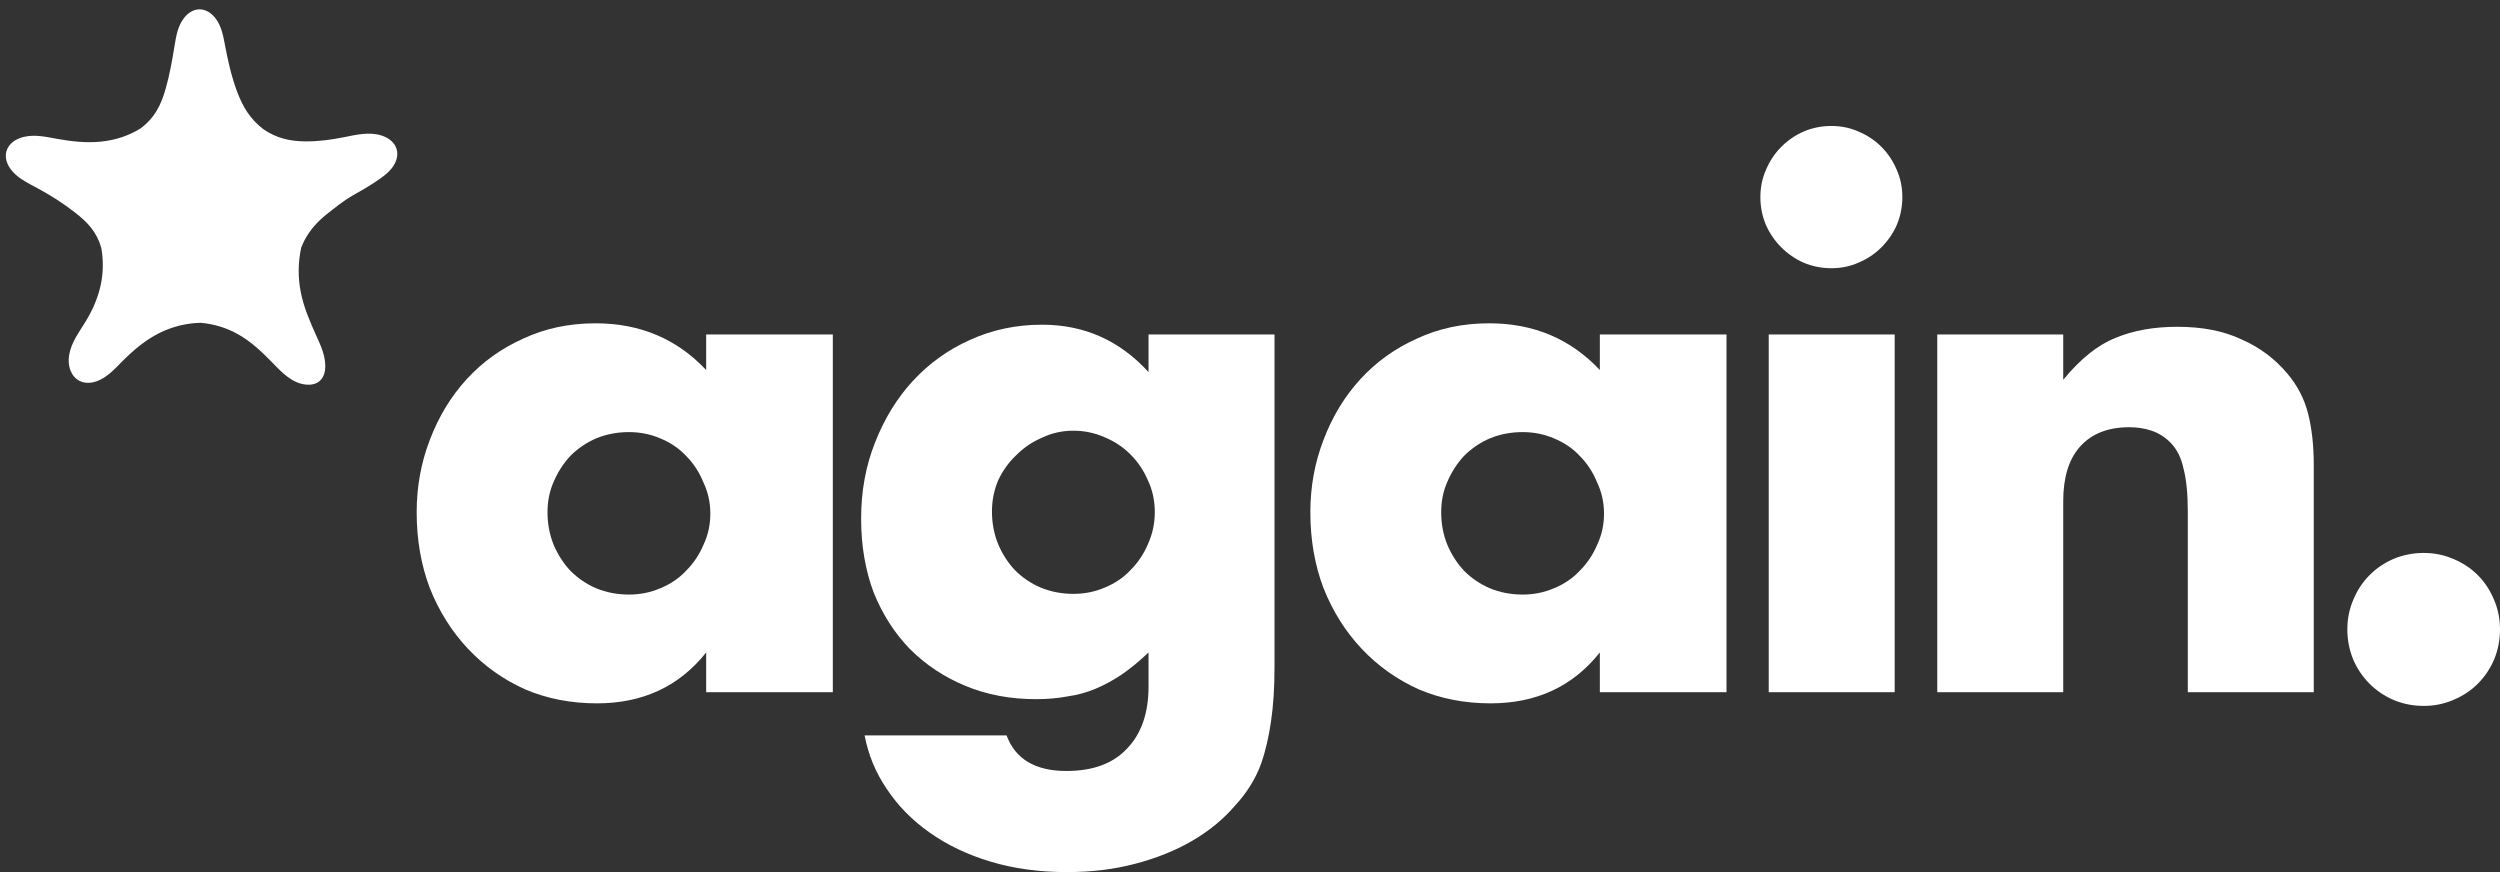
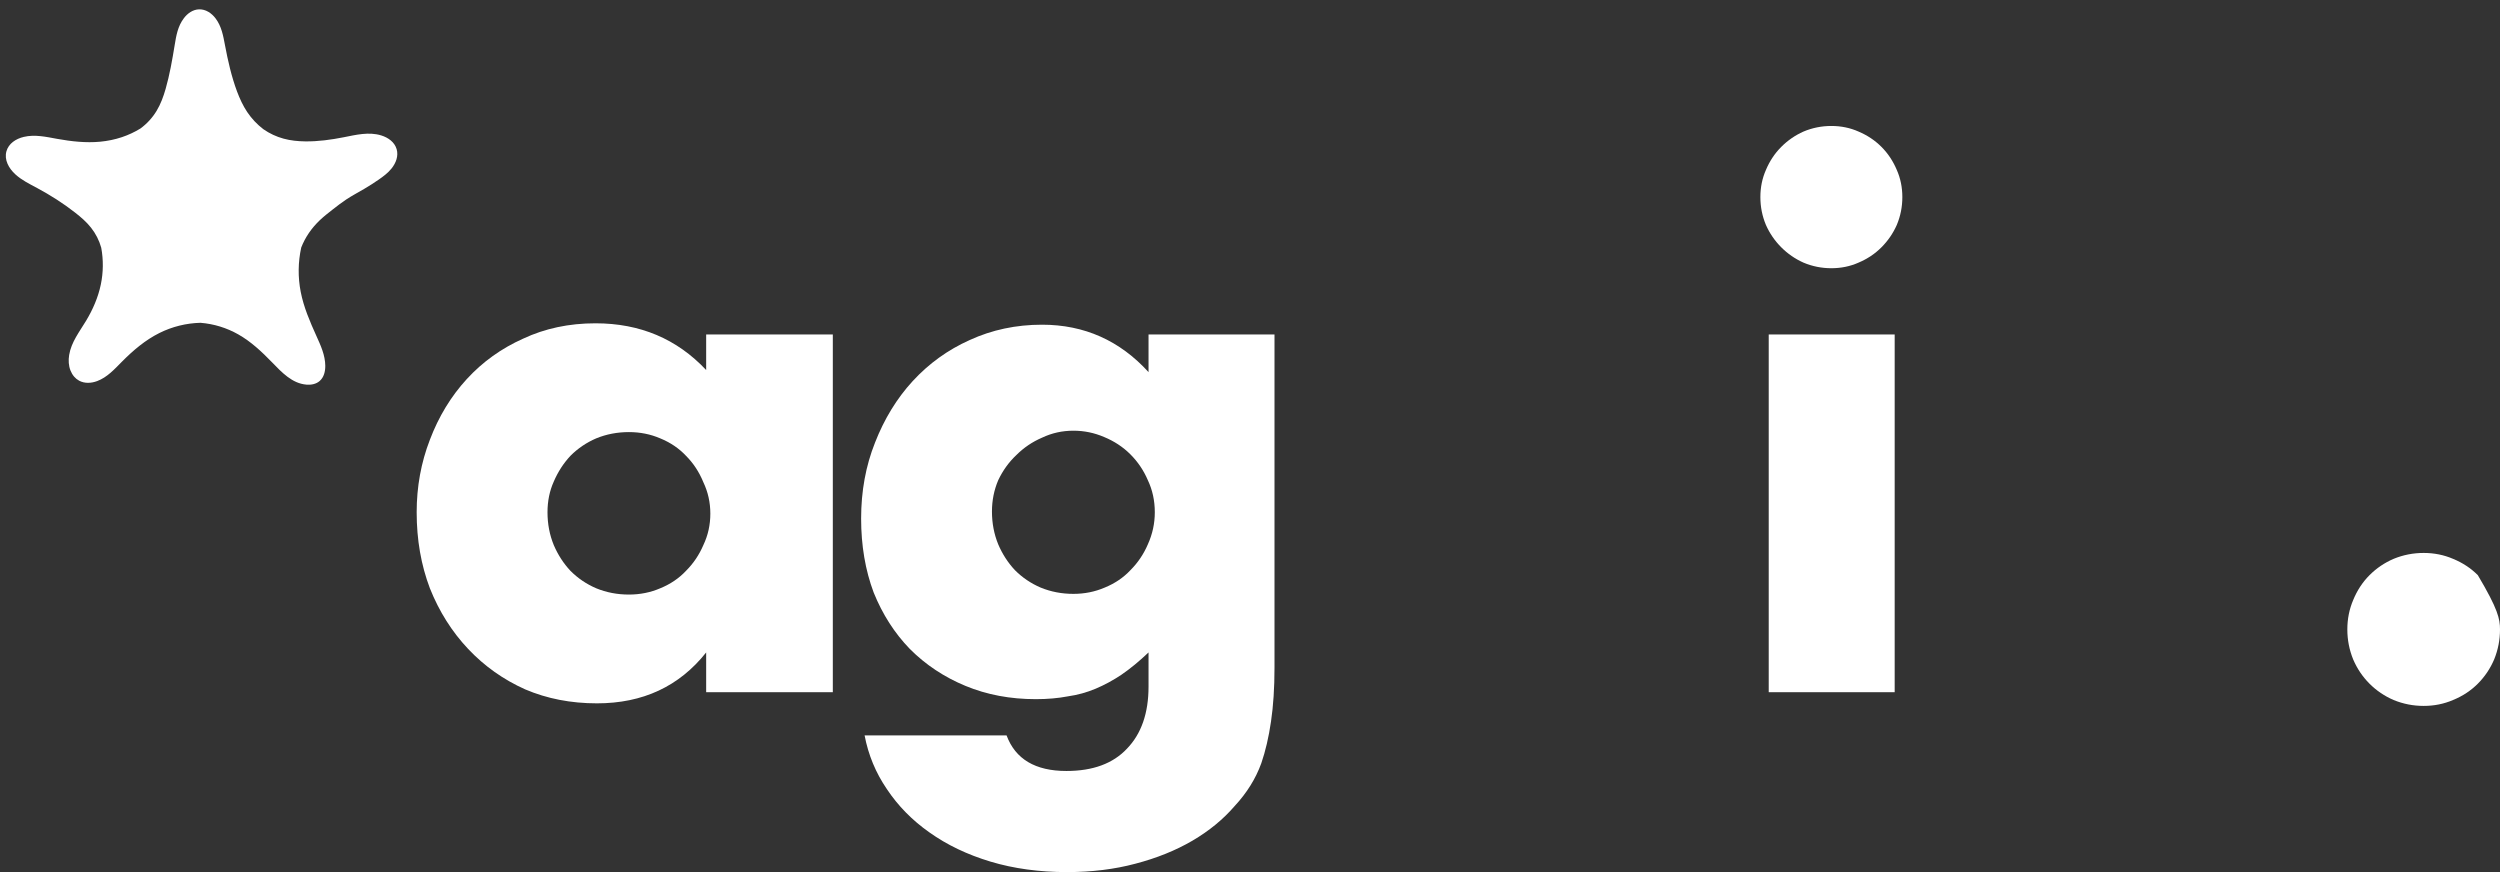
<svg xmlns="http://www.w3.org/2000/svg" viewBox="0 0 258 90" fill="none">
  <rect x="0" y="0" width="258" height="90" fill="#333333" stroke="none" />
  <g clip-path="url(#clip0_1012_46)">
    <path d="M20.538 0.965C21.224 0.942 21.832 1.348 22.248 1.9C22.862 2.714 23.032 3.675 23.216 4.649C23.517 6.256 23.889 7.907 24.462 9.44C24.741 10.183 25.072 10.904 25.512 11.562C25.964 12.237 26.526 12.835 27.175 13.331C27.812 13.776 28.519 14.106 29.262 14.308C29.989 14.507 30.742 14.581 31.495 14.591C32.828 14.608 34.155 14.424 35.47 14.165C36.742 13.914 38.065 13.583 39.343 13.975C40.068 14.198 40.722 14.669 40.933 15.392C41.138 16.09 40.867 16.817 40.408 17.388C40.035 17.852 39.566 18.201 39.083 18.536C38.597 18.872 38.096 19.193 37.589 19.491C36.966 19.857 36.325 20.194 35.722 20.593C35.249 20.906 34.8 21.256 34.352 21.605C33.893 21.963 33.433 22.321 33.01 22.721C32.592 23.119 32.213 23.556 31.887 24.032C31.565 24.503 31.296 25.01 31.087 25.545C30.757 27.049 30.738 28.604 31.032 30.115C31.341 31.702 31.985 33.195 32.651 34.667C33.096 35.649 33.559 36.655 33.569 37.745C33.574 38.336 33.428 38.941 32.983 39.324C32.615 39.641 32.117 39.734 31.633 39.695C30.151 39.577 29.084 38.431 28.075 37.391C27.016 36.299 25.903 35.252 24.587 34.507C23.394 33.832 22.064 33.422 20.686 33.313C19.208 33.35 17.765 33.712 16.455 34.364C15.001 35.089 13.744 36.154 12.588 37.321C11.819 38.097 11.065 38.941 10.028 39.327C9.416 39.555 8.734 39.595 8.162 39.285C7.971 39.182 7.803 39.043 7.661 38.88C7.498 38.694 7.372 38.48 7.28 38.251C7.076 37.742 7.047 37.18 7.138 36.63C7.354 35.314 8.195 34.243 8.87 33.126C9.58 31.951 10.129 30.689 10.406 29.356C10.663 28.117 10.681 26.83 10.447 25.564C10.236 24.811 9.879 24.11 9.398 23.501C8.928 22.904 8.35 22.407 7.752 21.941C6.526 20.982 5.207 20.142 3.829 19.403C3.054 18.987 2.249 18.598 1.591 17.998C0.901 17.369 0.416 16.49 0.665 15.608C0.89 14.81 1.641 14.32 2.457 14.127C3.601 13.856 4.767 14.125 5.904 14.331C7.371 14.596 8.858 14.763 10.337 14.624C11.099 14.552 11.852 14.399 12.578 14.156C13.242 13.933 13.881 13.637 14.483 13.269C15.163 12.774 15.734 12.149 16.165 11.433C16.585 10.736 16.865 9.965 17.091 9.179C17.509 7.726 17.781 6.162 18.024 4.668C18.185 3.676 18.347 2.712 18.973 1.882C19.357 1.372 19.904 0.986 20.538 0.965Z" fill="white" />
    <path d="M56.502 52.867C56.502 54.067 56.717 55.194 57.148 56.249C57.579 57.257 58.154 58.145 58.872 58.912C59.638 59.68 60.524 60.279 61.529 60.711C62.583 61.143 63.708 61.359 64.905 61.359C66.054 61.359 67.131 61.143 68.136 60.711C69.19 60.279 70.076 59.68 70.794 58.912C71.56 58.145 72.158 57.257 72.589 56.249C73.068 55.242 73.307 54.163 73.307 53.011C73.307 51.86 73.068 50.78 72.589 49.773C72.158 48.717 71.56 47.806 70.794 47.038C70.076 46.271 69.19 45.671 68.136 45.239C67.131 44.807 66.054 44.592 64.905 44.592C63.708 44.592 62.583 44.807 61.529 45.239C60.524 45.671 59.638 46.271 58.872 47.038C58.154 47.806 57.579 48.694 57.148 49.701C56.717 50.66 56.502 51.716 56.502 52.867ZM72.876 34.517H85.947V71.434H72.876V67.332C70.1 70.834 66.341 72.585 61.601 72.585C58.92 72.585 56.454 72.105 54.204 71.146C51.953 70.138 49.99 68.747 48.315 66.972C46.639 65.197 45.322 63.11 44.364 60.711C43.455 58.312 43 55.698 43 52.867C43 50.229 43.455 47.734 44.364 45.383C45.274 42.984 46.543 40.898 48.171 39.122C49.799 37.347 51.738 35.956 53.988 34.949C56.239 33.893 58.728 33.365 61.457 33.365C66.054 33.365 69.86 34.973 72.876 38.187V34.517Z" fill="white" />
    <path d="M102.37 52.795C102.37 53.995 102.586 55.122 103.017 56.178C103.447 57.185 104.022 58.073 104.74 58.84C105.506 59.608 106.392 60.208 107.397 60.639C108.451 61.071 109.576 61.287 110.773 61.287C111.922 61.287 112.999 61.071 114.005 60.639C115.058 60.208 115.944 59.608 116.662 58.84C117.428 58.073 118.027 57.185 118.458 56.178C118.936 55.122 119.176 54.019 119.176 52.867C119.176 51.668 118.936 50.565 118.458 49.557C118.027 48.55 117.428 47.662 116.662 46.894C115.896 46.127 114.986 45.527 113.933 45.095C112.928 44.664 111.874 44.448 110.773 44.448C109.624 44.448 108.547 44.688 107.541 45.167C106.536 45.599 105.65 46.199 104.884 46.966C104.118 47.686 103.495 48.55 103.017 49.557C102.586 50.565 102.37 51.644 102.37 52.795ZM131.528 34.517V68.915C131.528 70.978 131.409 72.825 131.169 74.456C130.93 76.087 130.595 77.526 130.164 78.774C129.589 80.357 128.68 81.82 127.435 83.164C126.238 84.555 124.778 85.754 123.054 86.762C121.33 87.769 119.367 88.561 117.165 89.136C115.01 89.712 112.664 90 110.127 90C107.254 90 104.621 89.64 102.227 88.921C99.833 88.201 97.726 87.194 95.907 85.898C94.135 84.651 92.675 83.164 91.526 81.436C90.376 79.757 89.611 77.91 89.227 75.895H103.878C104.788 78.342 106.847 79.565 110.055 79.565C112.784 79.565 114.867 78.798 116.303 77.263C117.787 75.727 118.529 73.593 118.529 70.858V67.332C117.572 68.243 116.638 69.011 115.728 69.635C114.867 70.21 113.981 70.69 113.071 71.074C112.161 71.458 111.204 71.722 110.198 71.865C109.193 72.057 108.092 72.153 106.895 72.153C104.261 72.153 101.844 71.698 99.641 70.786C97.439 69.874 95.523 68.603 93.896 66.972C92.316 65.341 91.071 63.398 90.161 61.143C89.299 58.84 88.868 56.297 88.868 53.515C88.868 50.684 89.347 48.07 90.305 45.671C91.262 43.224 92.555 41.113 94.183 39.338C95.859 37.515 97.822 36.1 100.072 35.093C102.37 34.037 104.86 33.509 107.541 33.509C111.898 33.509 115.561 35.141 118.529 38.403V34.517H131.528Z" fill="white" />
-     <path d="M148.73 52.867C148.73 54.067 148.945 55.194 149.376 56.249C149.807 57.257 150.381 58.145 151.1 58.912C151.866 59.68 152.751 60.279 153.757 60.711C154.81 61.143 155.935 61.359 157.132 61.359C158.281 61.359 159.359 61.143 160.364 60.711C161.417 60.279 162.303 59.68 163.021 58.912C163.787 58.145 164.386 57.257 164.817 56.249C165.296 55.242 165.535 54.163 165.535 53.011C165.535 51.86 165.296 50.78 164.817 49.773C164.386 48.717 163.787 47.806 163.021 47.038C162.303 46.271 161.417 45.671 160.364 45.239C159.359 44.807 158.281 44.592 157.132 44.592C155.935 44.592 154.81 44.807 153.757 45.239C152.751 45.671 151.866 46.271 151.1 47.038C150.381 47.806 149.807 48.694 149.376 49.701C148.945 50.66 148.73 51.716 148.73 52.867ZM165.104 34.517H178.175V71.434H165.104V67.332C162.327 70.834 158.569 72.585 153.829 72.585C151.147 72.585 148.682 72.105 146.431 71.146C144.181 70.138 142.218 68.747 140.542 66.972C138.866 65.197 137.55 63.11 136.592 60.711C135.683 58.312 135.228 55.698 135.228 52.867C135.228 50.229 135.683 47.734 136.592 45.383C137.502 42.984 138.771 40.898 140.399 39.122C142.026 37.347 143.966 35.956 146.216 34.949C148.466 33.893 150.956 33.365 153.685 33.365C158.281 33.365 162.088 34.973 165.104 38.187V34.517Z" fill="white" />
    <path d="M195.531 34.517V71.434H182.532V34.517H195.531ZM181.671 20.34C181.671 19.333 181.862 18.397 182.245 17.534C182.628 16.622 183.155 15.831 183.825 15.159C184.495 14.487 185.261 13.96 186.123 13.576C187.033 13.192 187.991 13 188.996 13C190.001 13 190.935 13.192 191.797 13.576C192.707 13.96 193.497 14.487 194.167 15.159C194.837 15.831 195.364 16.622 195.747 17.534C196.13 18.397 196.322 19.333 196.322 20.34C196.322 21.348 196.13 22.307 195.747 23.219C195.364 24.082 194.837 24.85 194.167 25.521C193.497 26.193 192.707 26.721 191.797 27.105C190.935 27.488 190.001 27.68 188.996 27.68C187.991 27.68 187.033 27.488 186.123 27.105C185.261 26.721 184.495 26.193 183.825 25.521C183.155 24.85 182.628 24.082 182.245 23.219C181.862 22.307 181.671 21.348 181.671 20.34Z" fill="white" />
-     <path d="M199.926 34.517H212.925V39.194C214.697 37.035 216.492 35.596 218.311 34.877C220.131 34.109 222.261 33.725 224.703 33.725C227.289 33.725 229.491 34.157 231.311 35.021C233.178 35.836 234.758 37.011 236.051 38.547C237.104 39.794 237.822 41.185 238.205 42.721C238.588 44.256 238.78 46.007 238.78 47.974V71.434H225.781V52.795C225.781 50.972 225.637 49.509 225.35 48.406C225.11 47.254 224.655 46.343 223.985 45.671C223.41 45.095 222.764 44.688 222.046 44.448C221.328 44.208 220.562 44.088 219.748 44.088C217.545 44.088 215.846 44.76 214.649 46.103C213.5 47.398 212.925 49.269 212.925 51.716V71.434H199.926V34.517Z" fill="white" />
-     <path d="M242.245 64.957C242.245 63.878 242.447 62.866 242.851 61.921C243.255 60.932 243.816 60.077 244.534 59.357C245.252 58.638 246.083 58.076 247.025 57.671C248.013 57.266 249.045 57.064 250.122 57.064C251.2 57.064 252.21 57.266 253.152 57.671C254.14 58.076 254.993 58.638 255.711 59.357C256.429 60.077 256.99 60.932 257.394 61.921C257.798 62.866 258 63.878 258 64.957C258 66.037 257.798 67.071 257.394 68.06C256.99 69.005 256.429 69.837 255.711 70.557C254.993 71.276 254.14 71.838 253.152 72.243C252.21 72.648 251.2 72.85 250.122 72.85C249.045 72.85 248.013 72.648 247.025 72.243C246.083 71.838 245.252 71.276 244.534 70.557C243.816 69.837 243.255 69.005 242.851 68.06C242.447 67.071 242.245 66.037 242.245 64.957Z" fill="white" />
+     <path d="M242.245 64.957C242.245 63.878 242.447 62.866 242.851 61.921C243.255 60.932 243.816 60.077 244.534 59.357C245.252 58.638 246.083 58.076 247.025 57.671C248.013 57.266 249.045 57.064 250.122 57.064C251.2 57.064 252.21 57.266 253.152 57.671C254.14 58.076 254.993 58.638 255.711 59.357C257.798 62.866 258 63.878 258 64.957C258 66.037 257.798 67.071 257.394 68.06C256.99 69.005 256.429 69.837 255.711 70.557C254.993 71.276 254.14 71.838 253.152 72.243C252.21 72.648 251.2 72.85 250.122 72.85C249.045 72.85 248.013 72.648 247.025 72.243C246.083 71.838 245.252 71.276 244.534 70.557C243.816 69.837 243.255 69.005 242.851 68.06C242.447 67.071 242.245 66.037 242.245 64.957Z" fill="white" />
  </g>
  <defs>
    <clipPath id="clip0_1012_46">
      <rect width="258" height="90" fill="white" />
    </clipPath>
  </defs>
</svg>